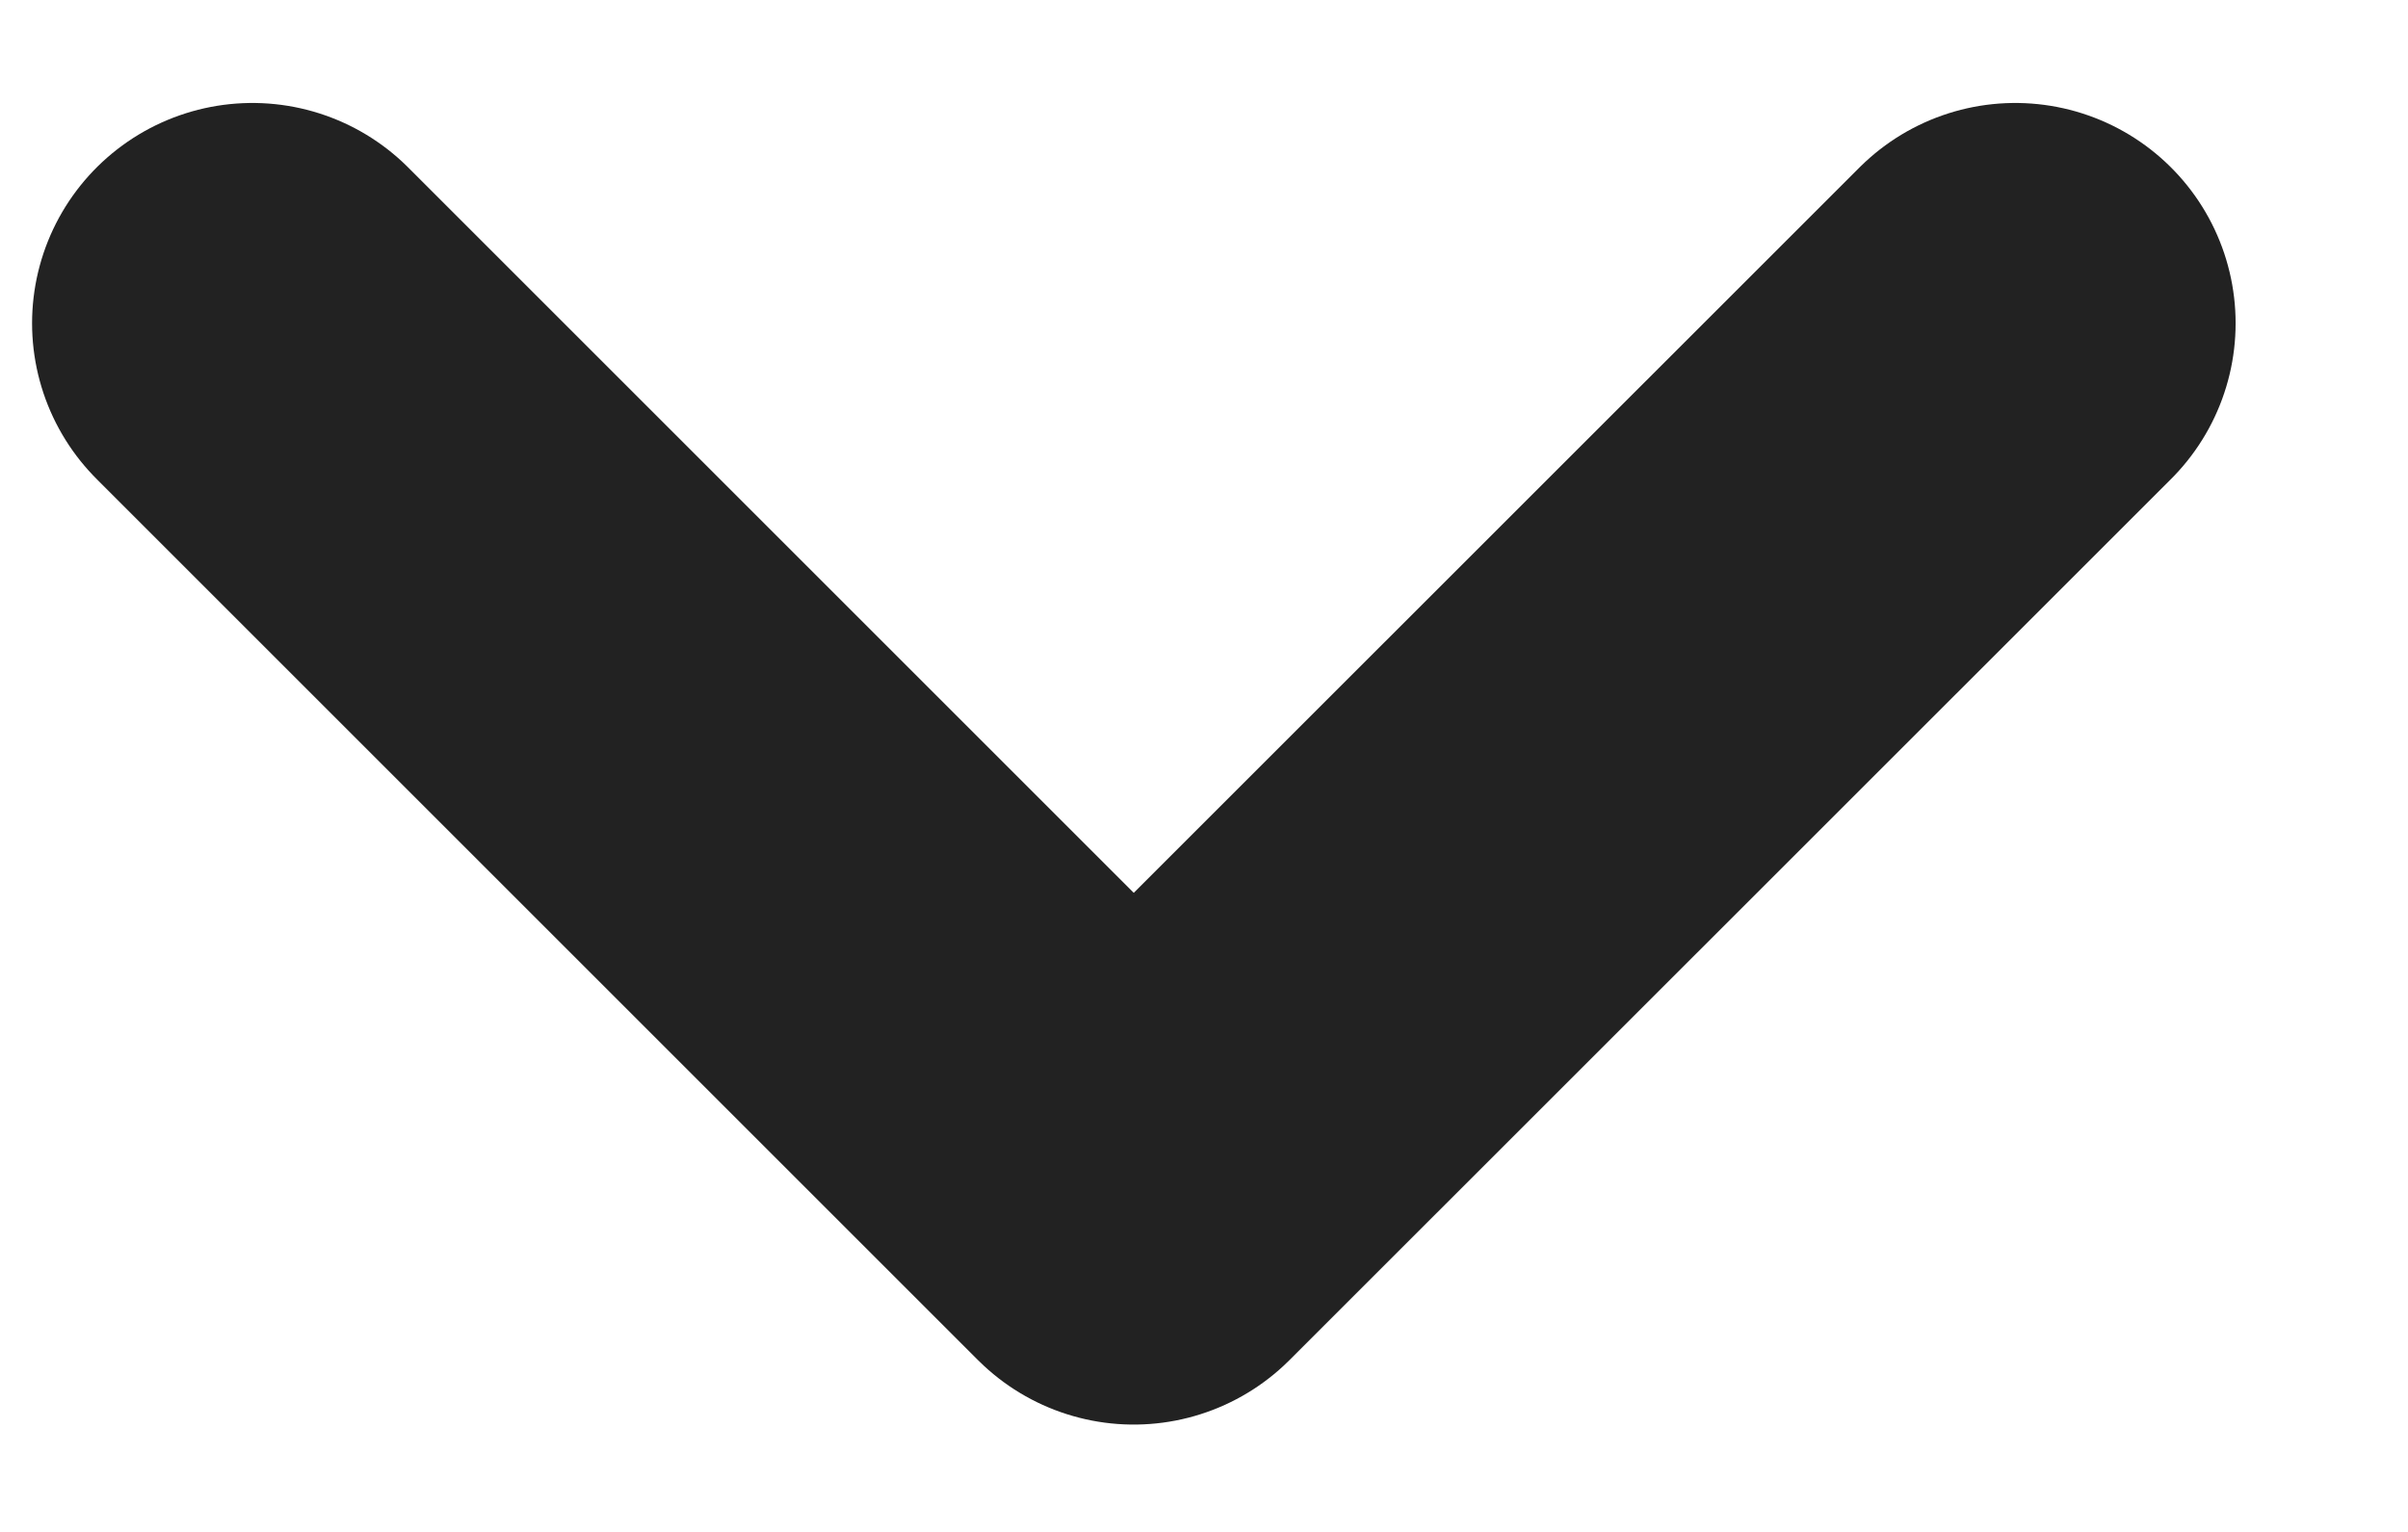
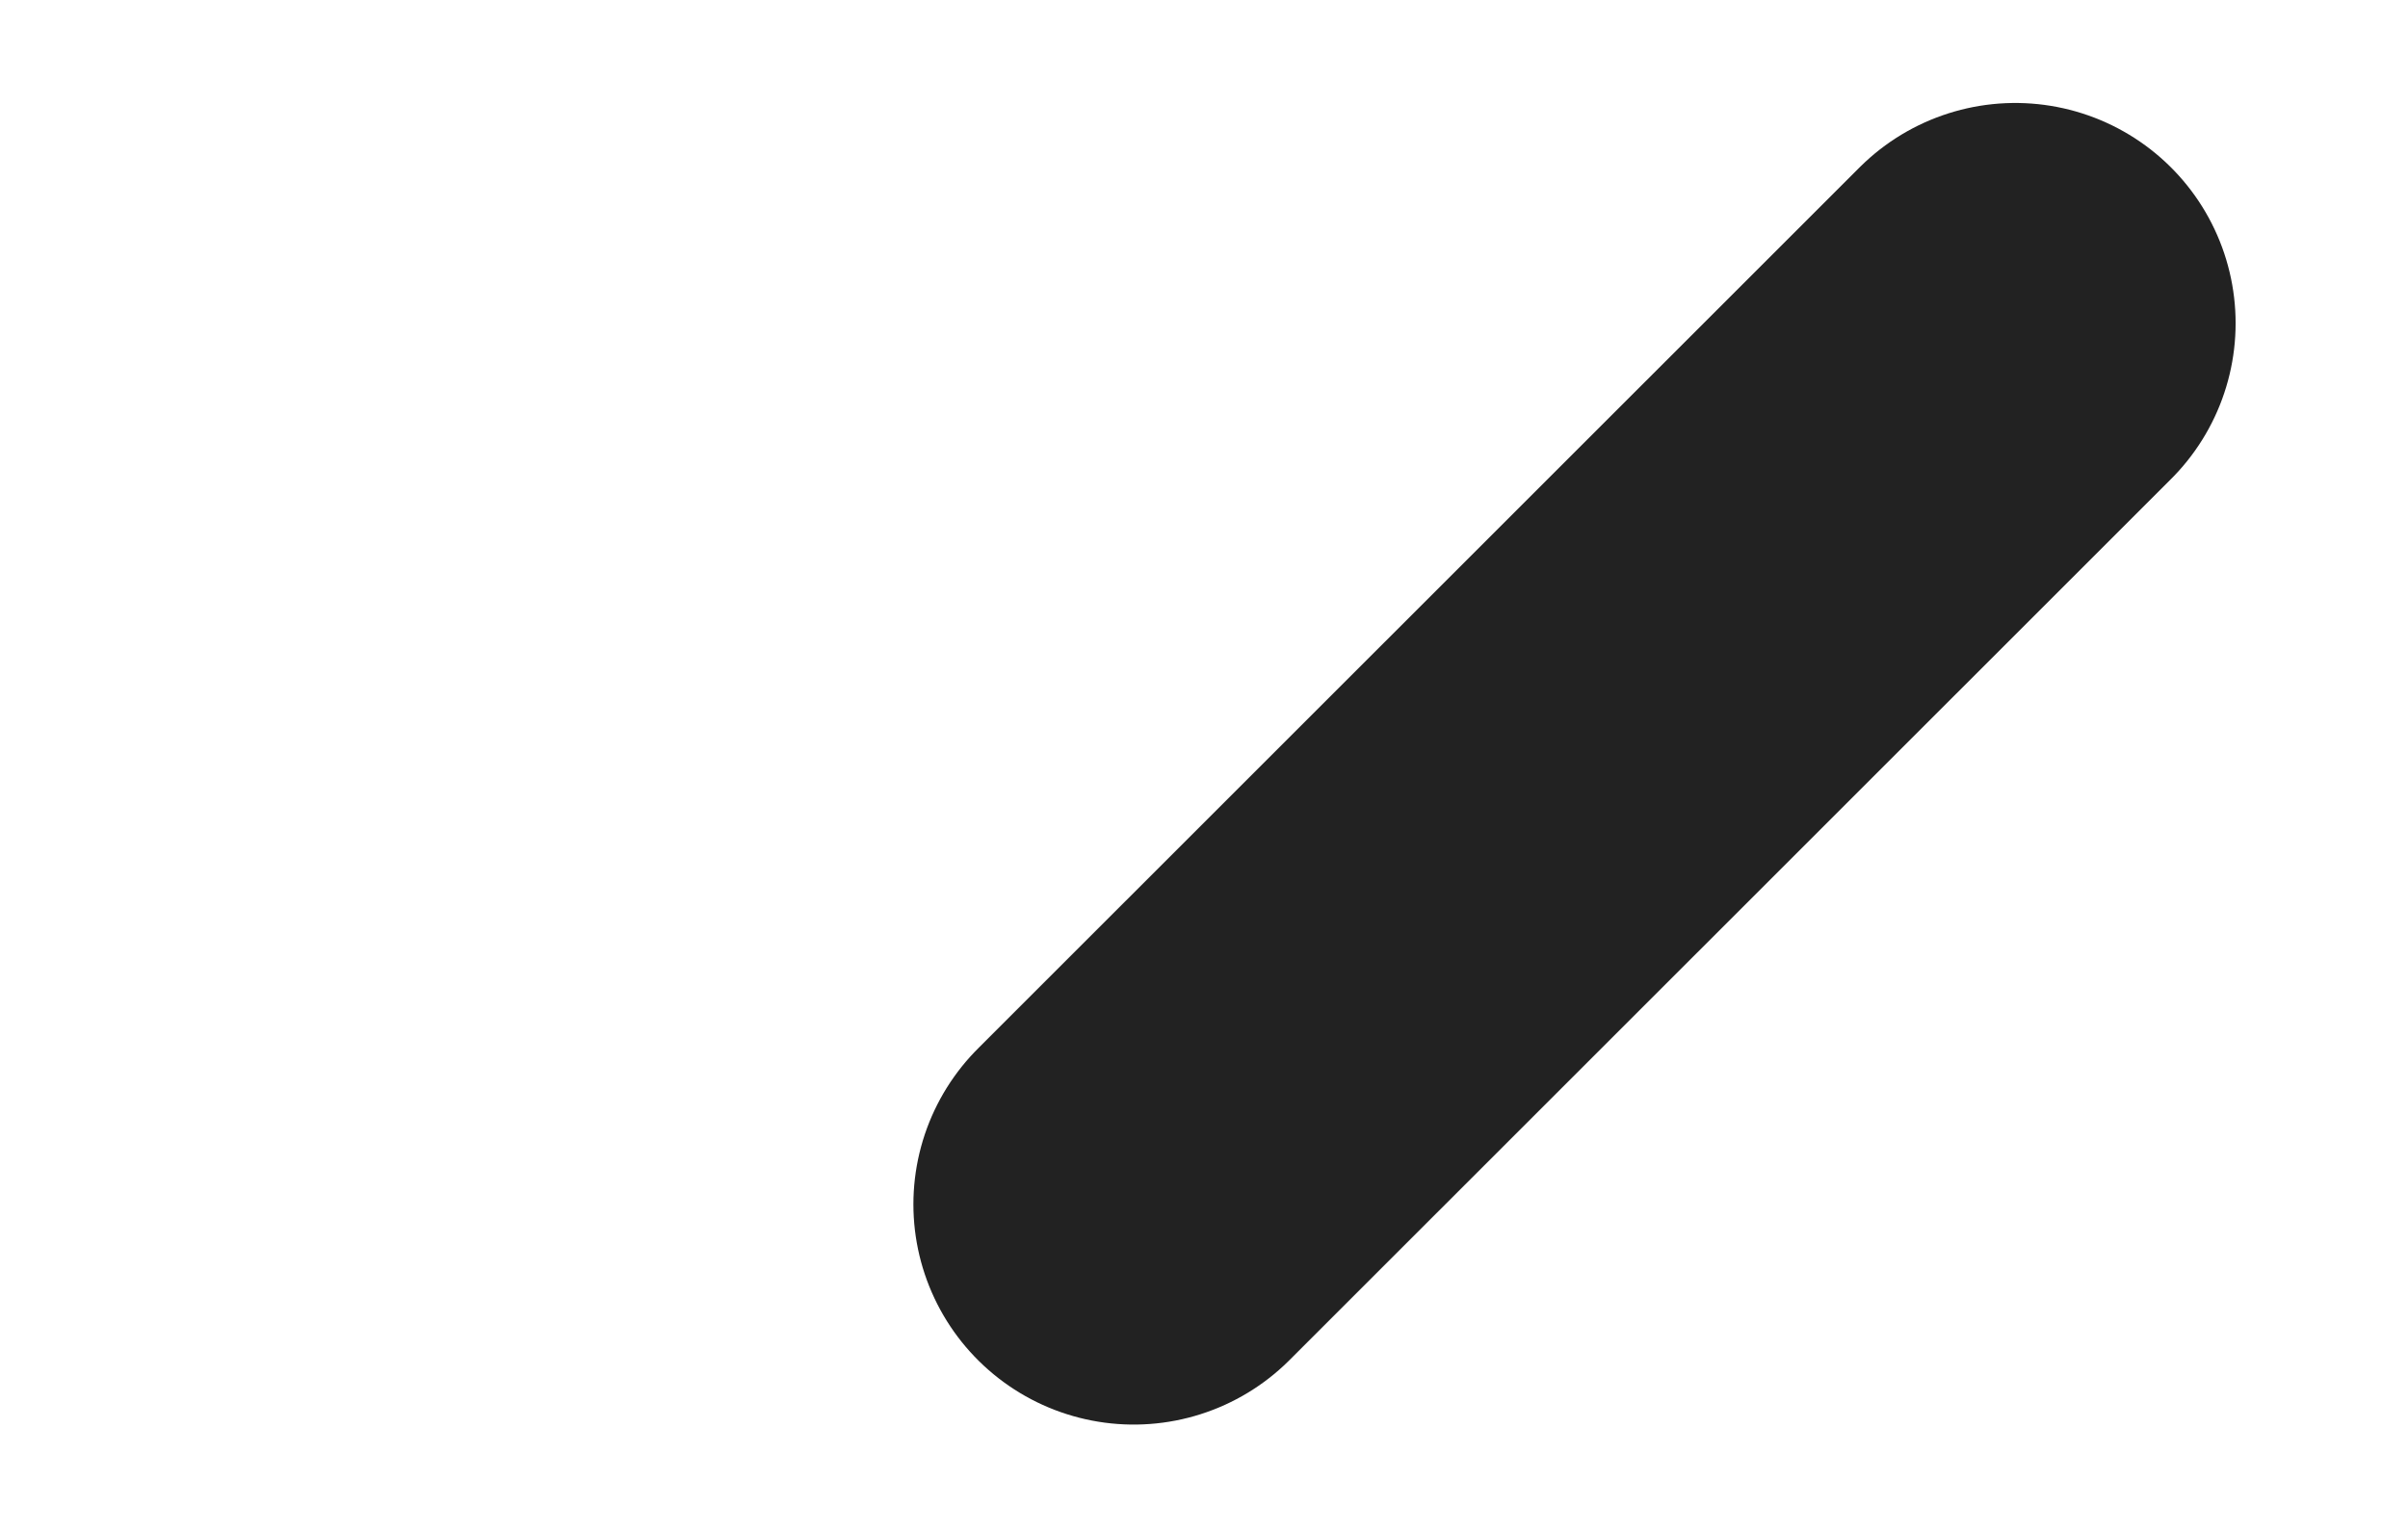
<svg xmlns="http://www.w3.org/2000/svg" width="11" height="7" viewBox="0 0 11 7" fill="none">
-   <path d="M9.206 1.477L5.179 5.503L1.153 1.477" stroke="#222222" stroke-width="2.013" stroke-linecap="round" stroke-linejoin="round" />
+   <path d="M9.206 1.477L5.179 5.503" stroke="#222222" stroke-width="2.013" stroke-linecap="round" stroke-linejoin="round" />
</svg>